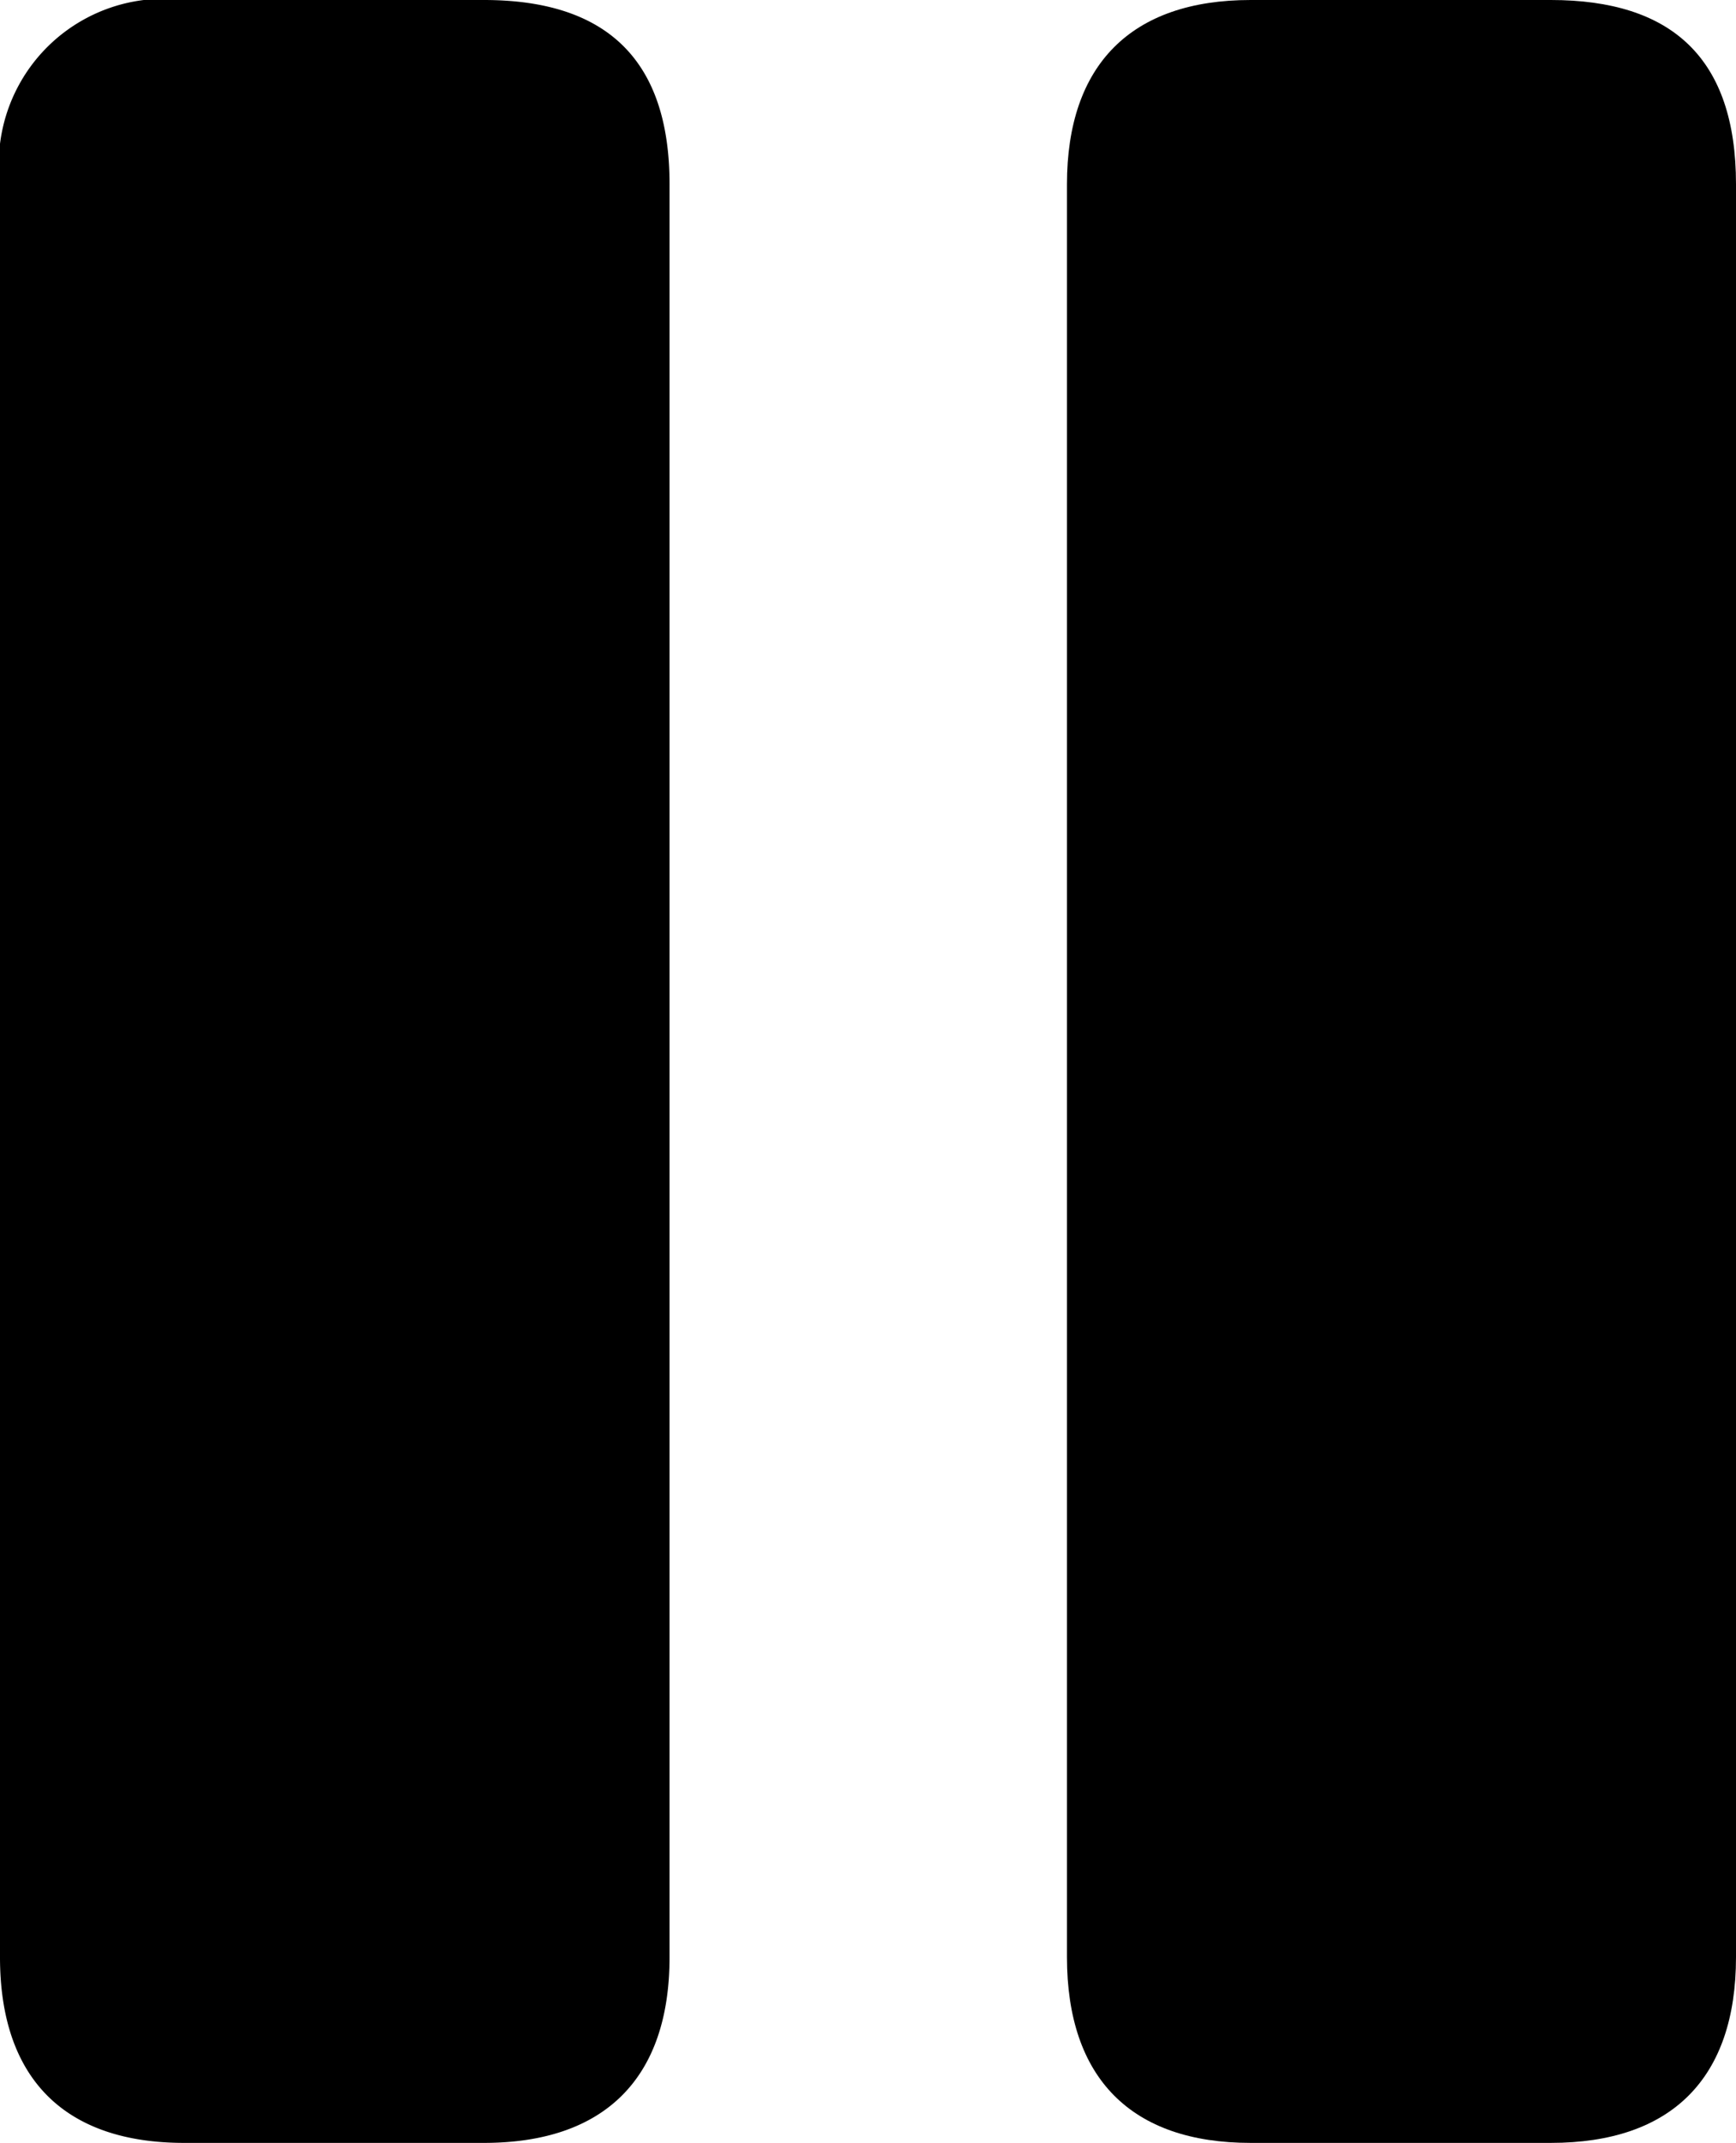
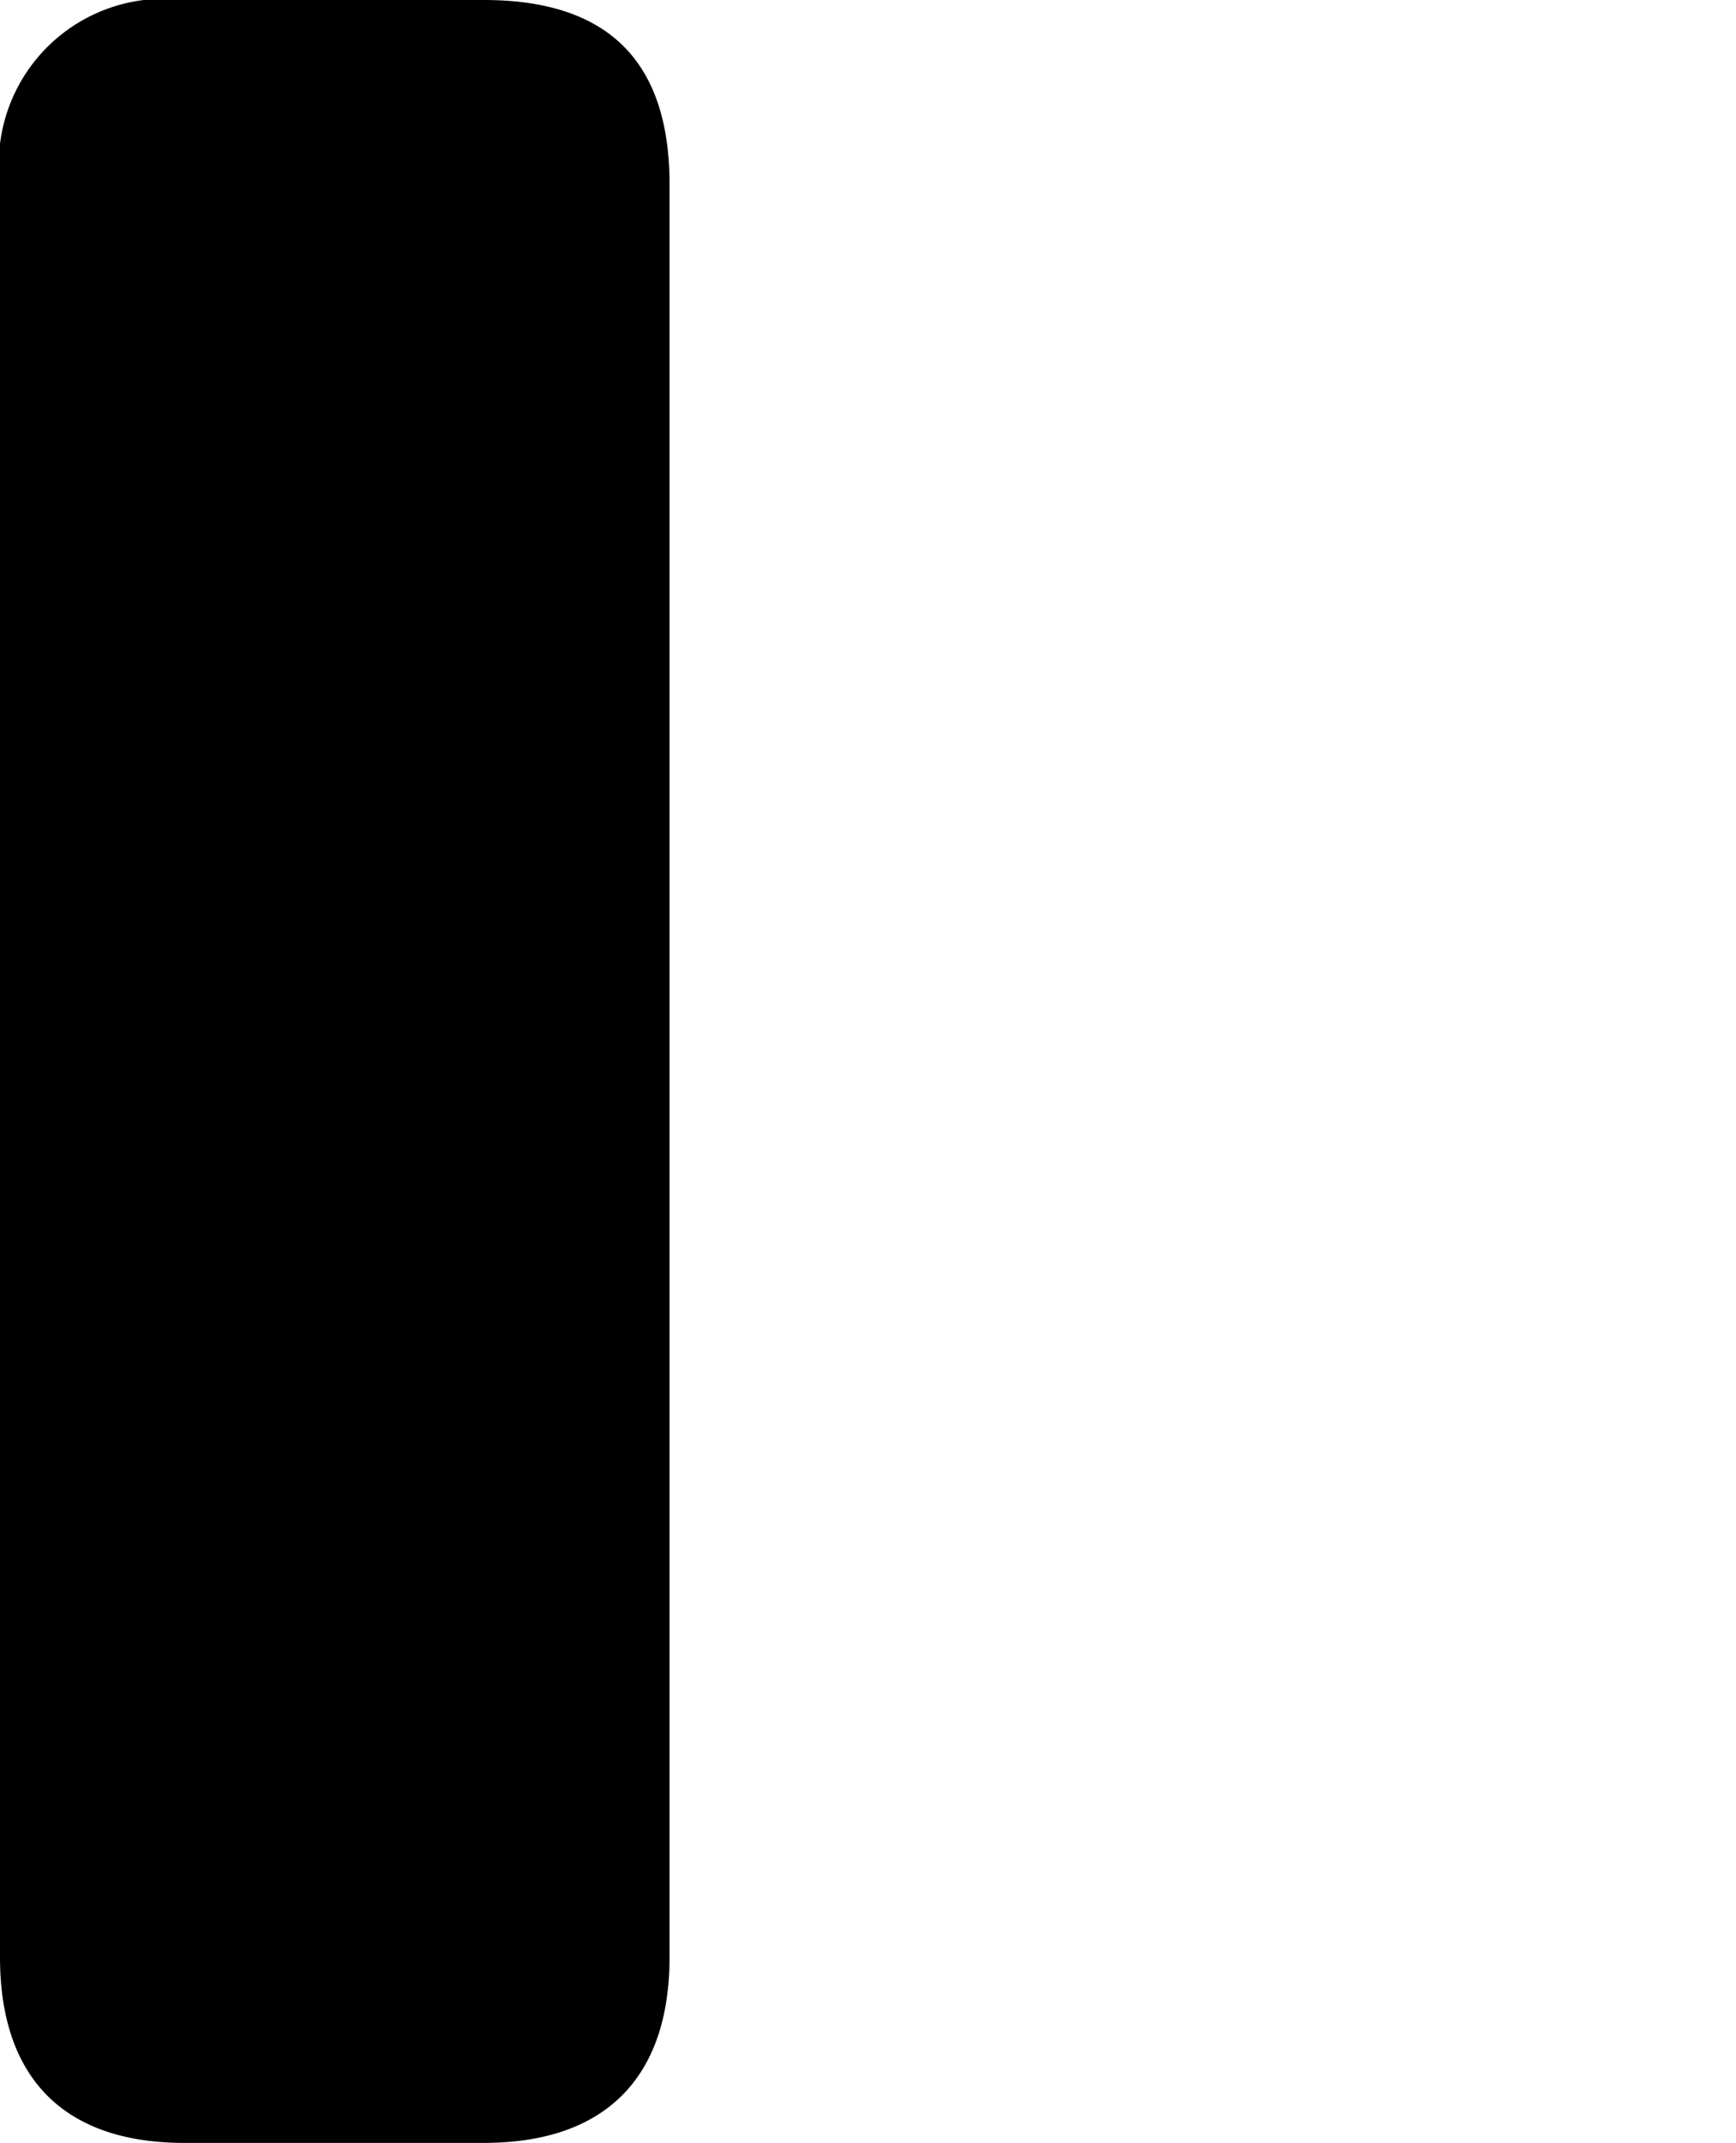
<svg xmlns="http://www.w3.org/2000/svg" height="41.88" viewBox="0 0 33.94 41.88" width="33.94">
  <g data-name="Layer 2">
    <g data-name="Layer 1">
      <path d="M3.6,41.88H9.46c2.36,0,3.63-1.26,3.63-3.63V3.6c0-2.47-1.27-3.6-3.63-3.6H3.6A3.23,3.23,0,0,0,0,3.6V38.25C0,40.62,1.26,41.88,3.6,41.88Z" />
-       <path d="M24.45,41.88h5.87c2.36,0,3.62-1.26,3.62-3.63V3.6c0-2.47-1.26-3.6-3.62-3.6H24.45c-2.33,0-3.59,1.26-3.59,3.6V38.25C20.86,40.62,22.12,41.88,24.45,41.88Z" />
    </g>
  </g>
</svg>